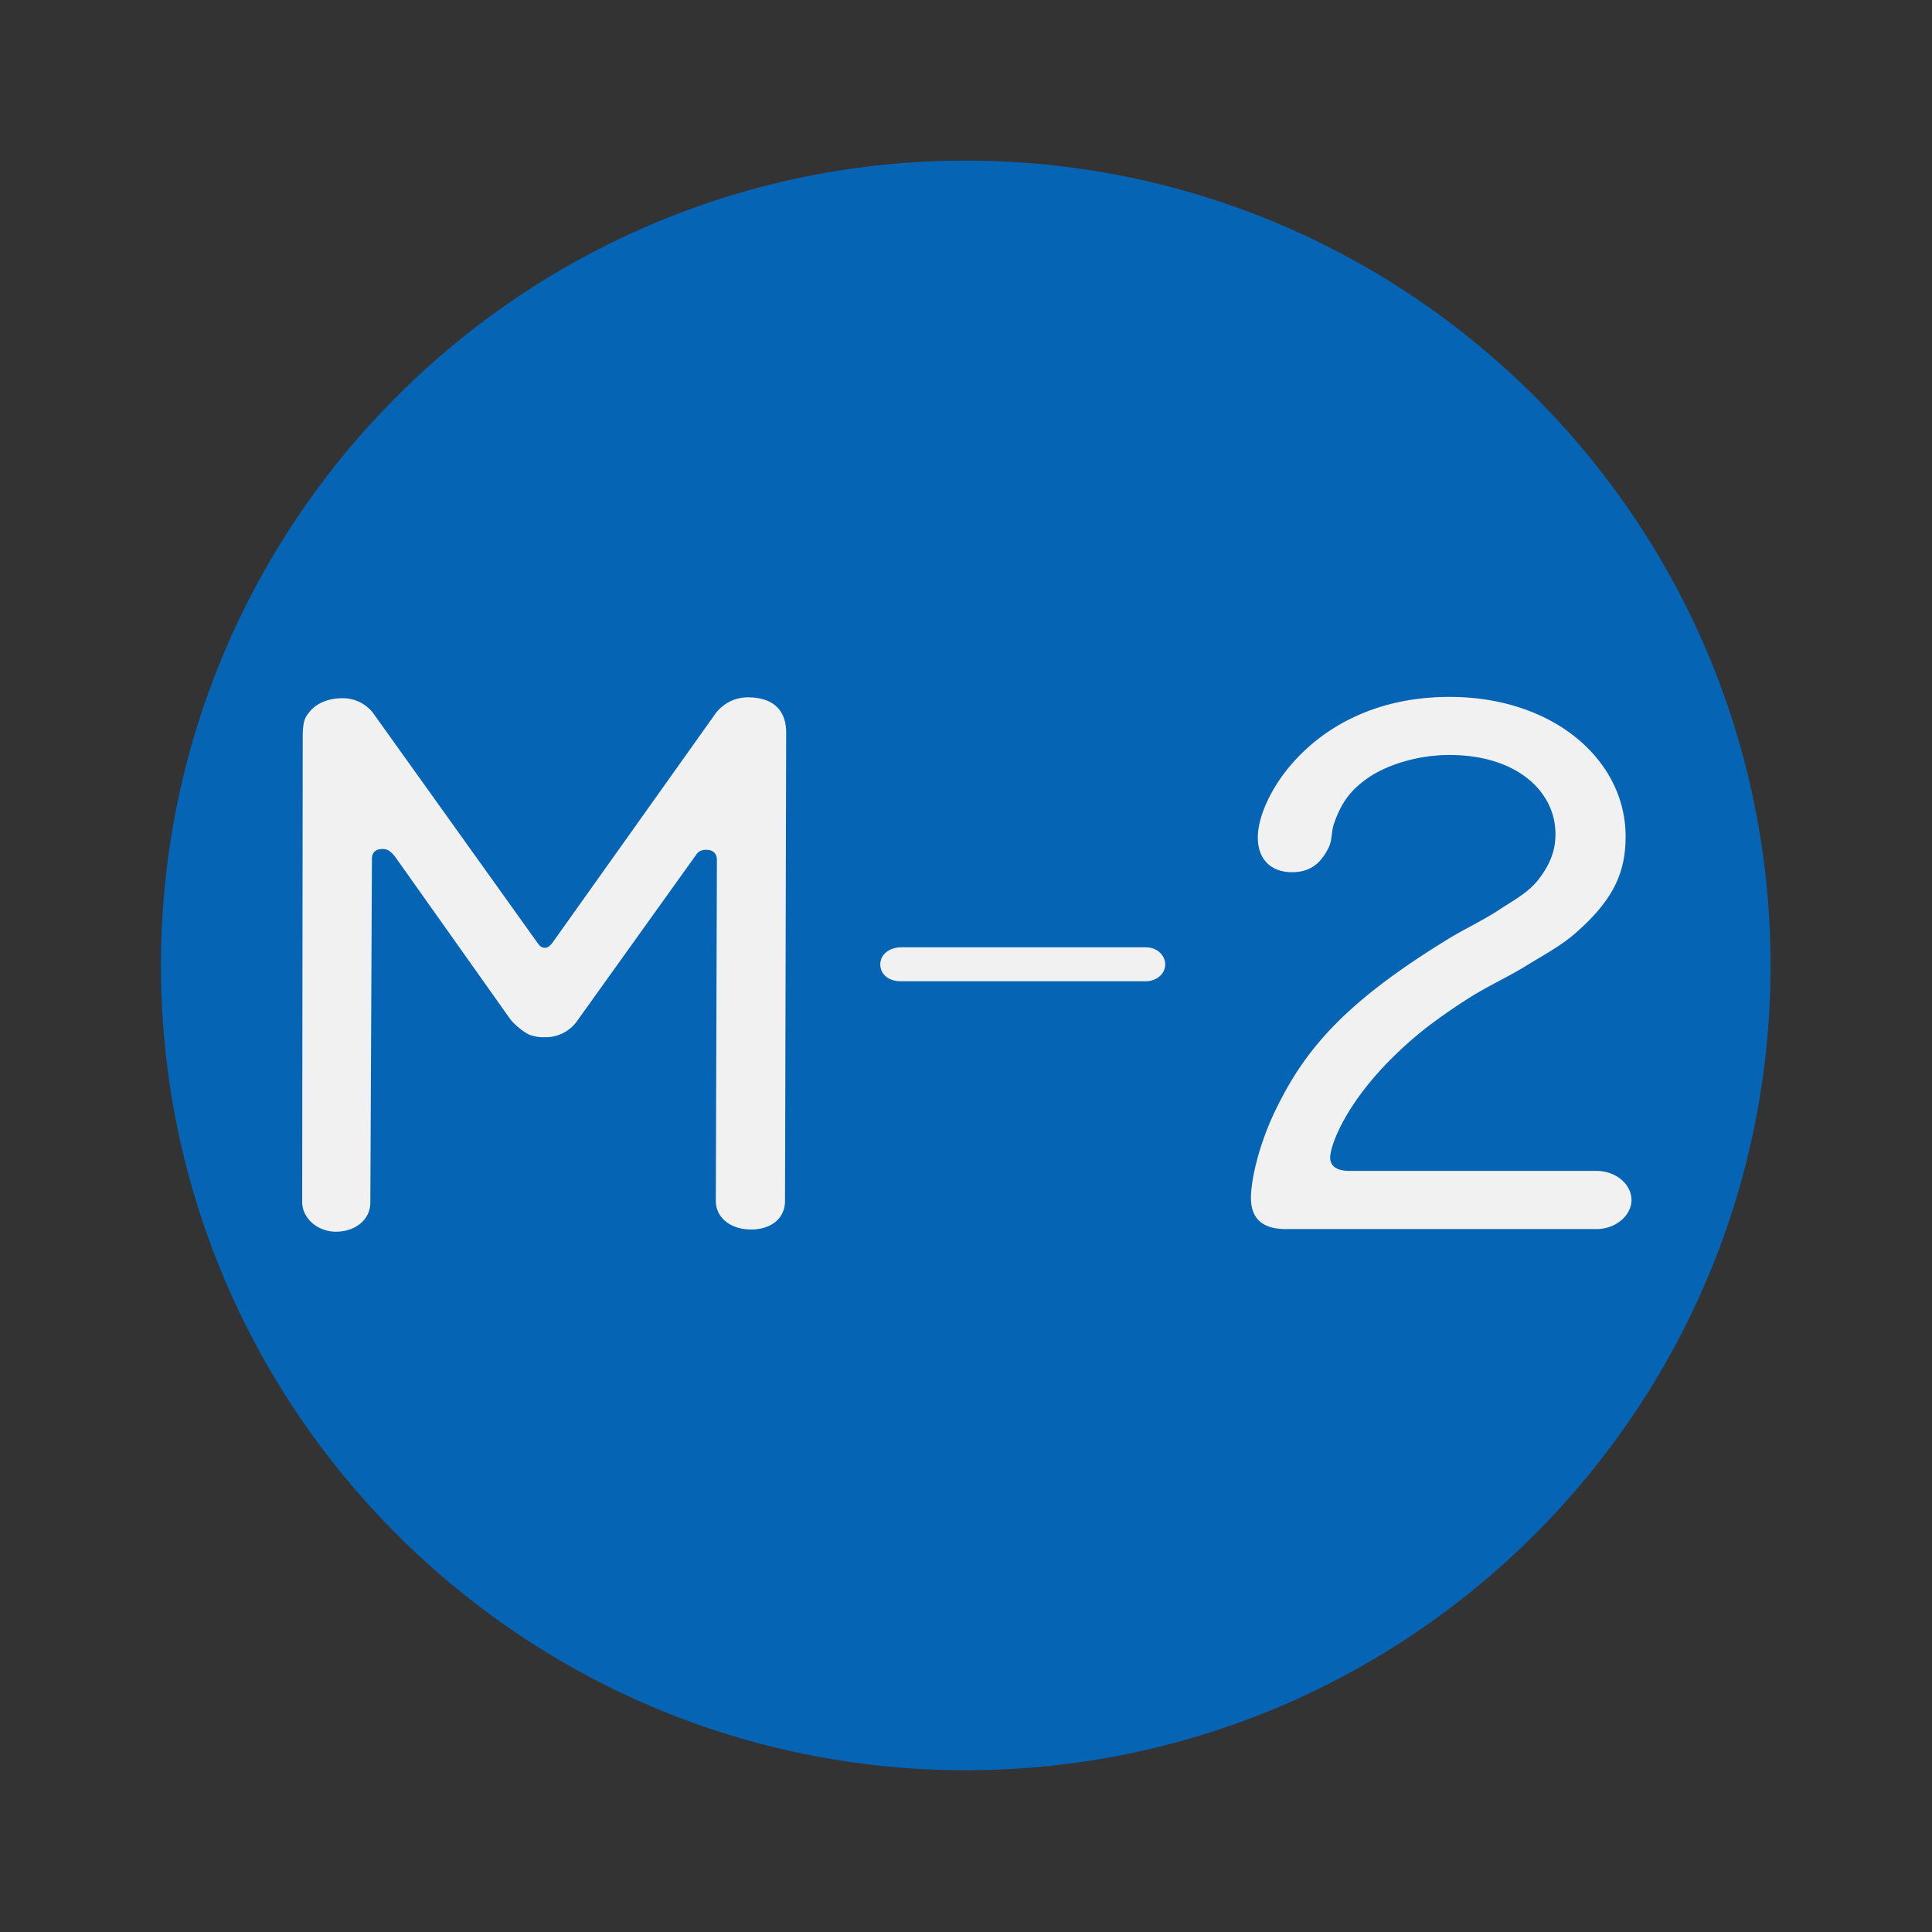
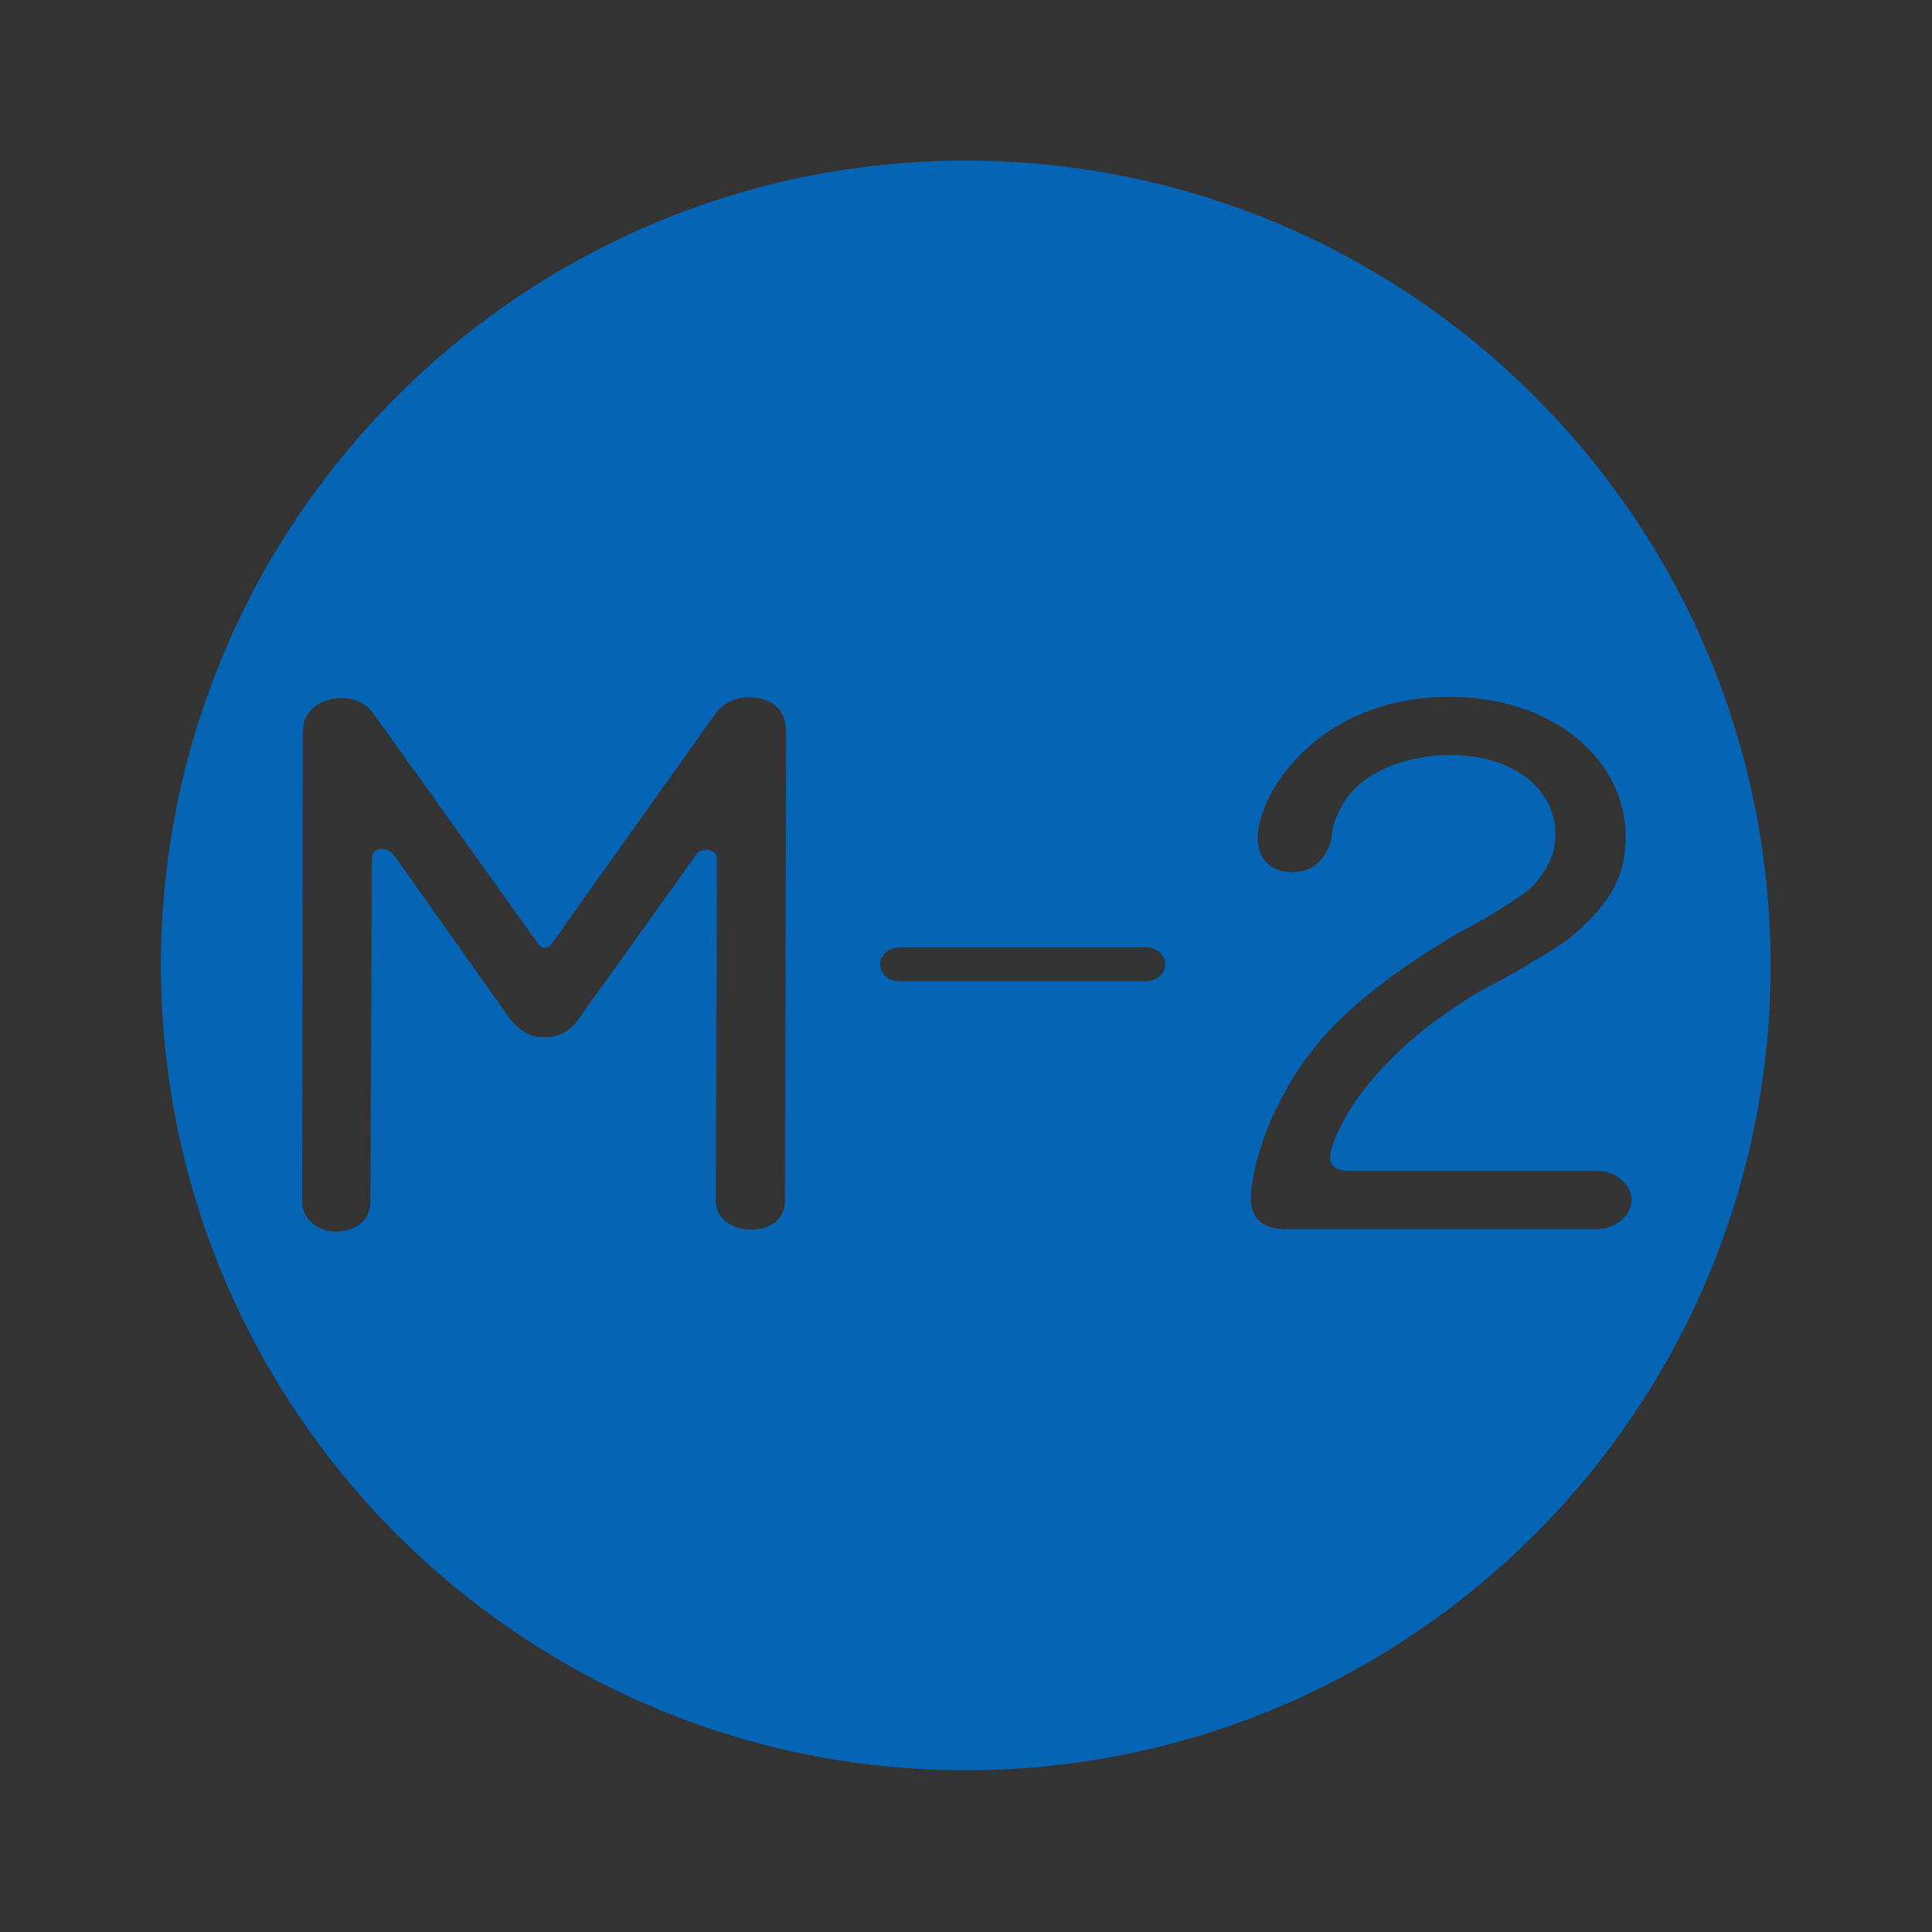
<svg xmlns="http://www.w3.org/2000/svg" xml:space="preserve" width="60" height="60">
  <rect width="100%" height="100%" fill="#333333" stroke="none" />
-   <path style="opacity:.99;fill:#fff;fill-opacity:.941;fill-rule:nonzero;stroke:none;stroke-width:5.669;stroke-linecap:square;stroke-linejoin:miter;stroke-miterlimit:3.6;stroke-dasharray:none;stroke-dashoffset:0;stroke-opacity:1" d="M6.139 45.842h32.482v13.907H6.139z" transform="matrix(1.333 0 0 1.333 0 -40)" />
  <path style="fill:#0564b3;fill-opacity:1;fill-rule:evenodd;stroke:none;stroke-width:1" d="M7.823 58.703c.47 0 .805-.291.805-.676l.037-8.012c0-.156.1-.228.249-.228.086 0 .173.02.31.207l2.667 3.762c.124.156.347.322.46.365a.93.93 0 0 0 .332.051.9.9 0 0 0 .783-.407l2.754-3.845c.049-.082.135-.114.236-.114.148 0 .246.082.246.229l-.025 7.951c0 .395.349.666.82.666.47 0 .792-.26.792-.666l.027-10.908c0-.555-.336-.824-.895-.824a.939.939 0 0 0-.78.418l-3.757 5.281c-.089.125-.15.137-.187.137-.05 0-.112-.024-.16-.096l-3.845-5.375a.888.888 0 0 0-.72-.344c-.348 0-.633.135-.781.344-.087.103-.138.207-.138.56L7.04 58.006c0 .398.372.697.783.697zm13.172-5.834h5.691c.25 0 .461-.164.461-.395 0-.187-.162-.396-.46-.396h-5.692c-.274 0-.486.166-.486.396 0 .231.187.395.486.395zm8.149 5.043c0 .512.296.73.817.73h7.232c.458 0 .817-.324.817-.675 0-.366-.359-.68-.817-.68h-5.754c-.312 0-.449-.123-.449-.31 0-.313.46-1.606 2.21-3.003.323-.25.67-.49 1.029-.718.41-.262.867-.469 1.277-.717.422-.264.868-.492 1.228-.817.881-.779 1.139-1.416 1.139-2.228 0-1.772-1.67-3.25-4.103-3.25-3.088 0-4.466 2.281-4.466 3.271 0 .551.347.813.794.813.47 0 .694-.25.856-.572.087-.178.061-.375.123-.553.187-.541.422-.822.844-1.106.436-.279 1.116-.5 1.849-.5 1.56 0 2.469.844 2.469 1.846 0 .363-.114.71-.436 1.104-.233.281-.595.468-.904.675-.372.241-.784.43-1.166.666-2.37 1.45-3.3 2.543-3.959 3.868-.457.896-.63 1.771-.63 2.156zM22.5 33.75c-10.349 0-18.75 8.402-18.75 18.75 0 10.347 8.401 18.75 18.75 18.75s18.75-8.402 18.75-18.75-8.401-18.75-18.75-18.75z" transform="matrix(1.333 0 0 1.333 0 -40)" />
</svg>